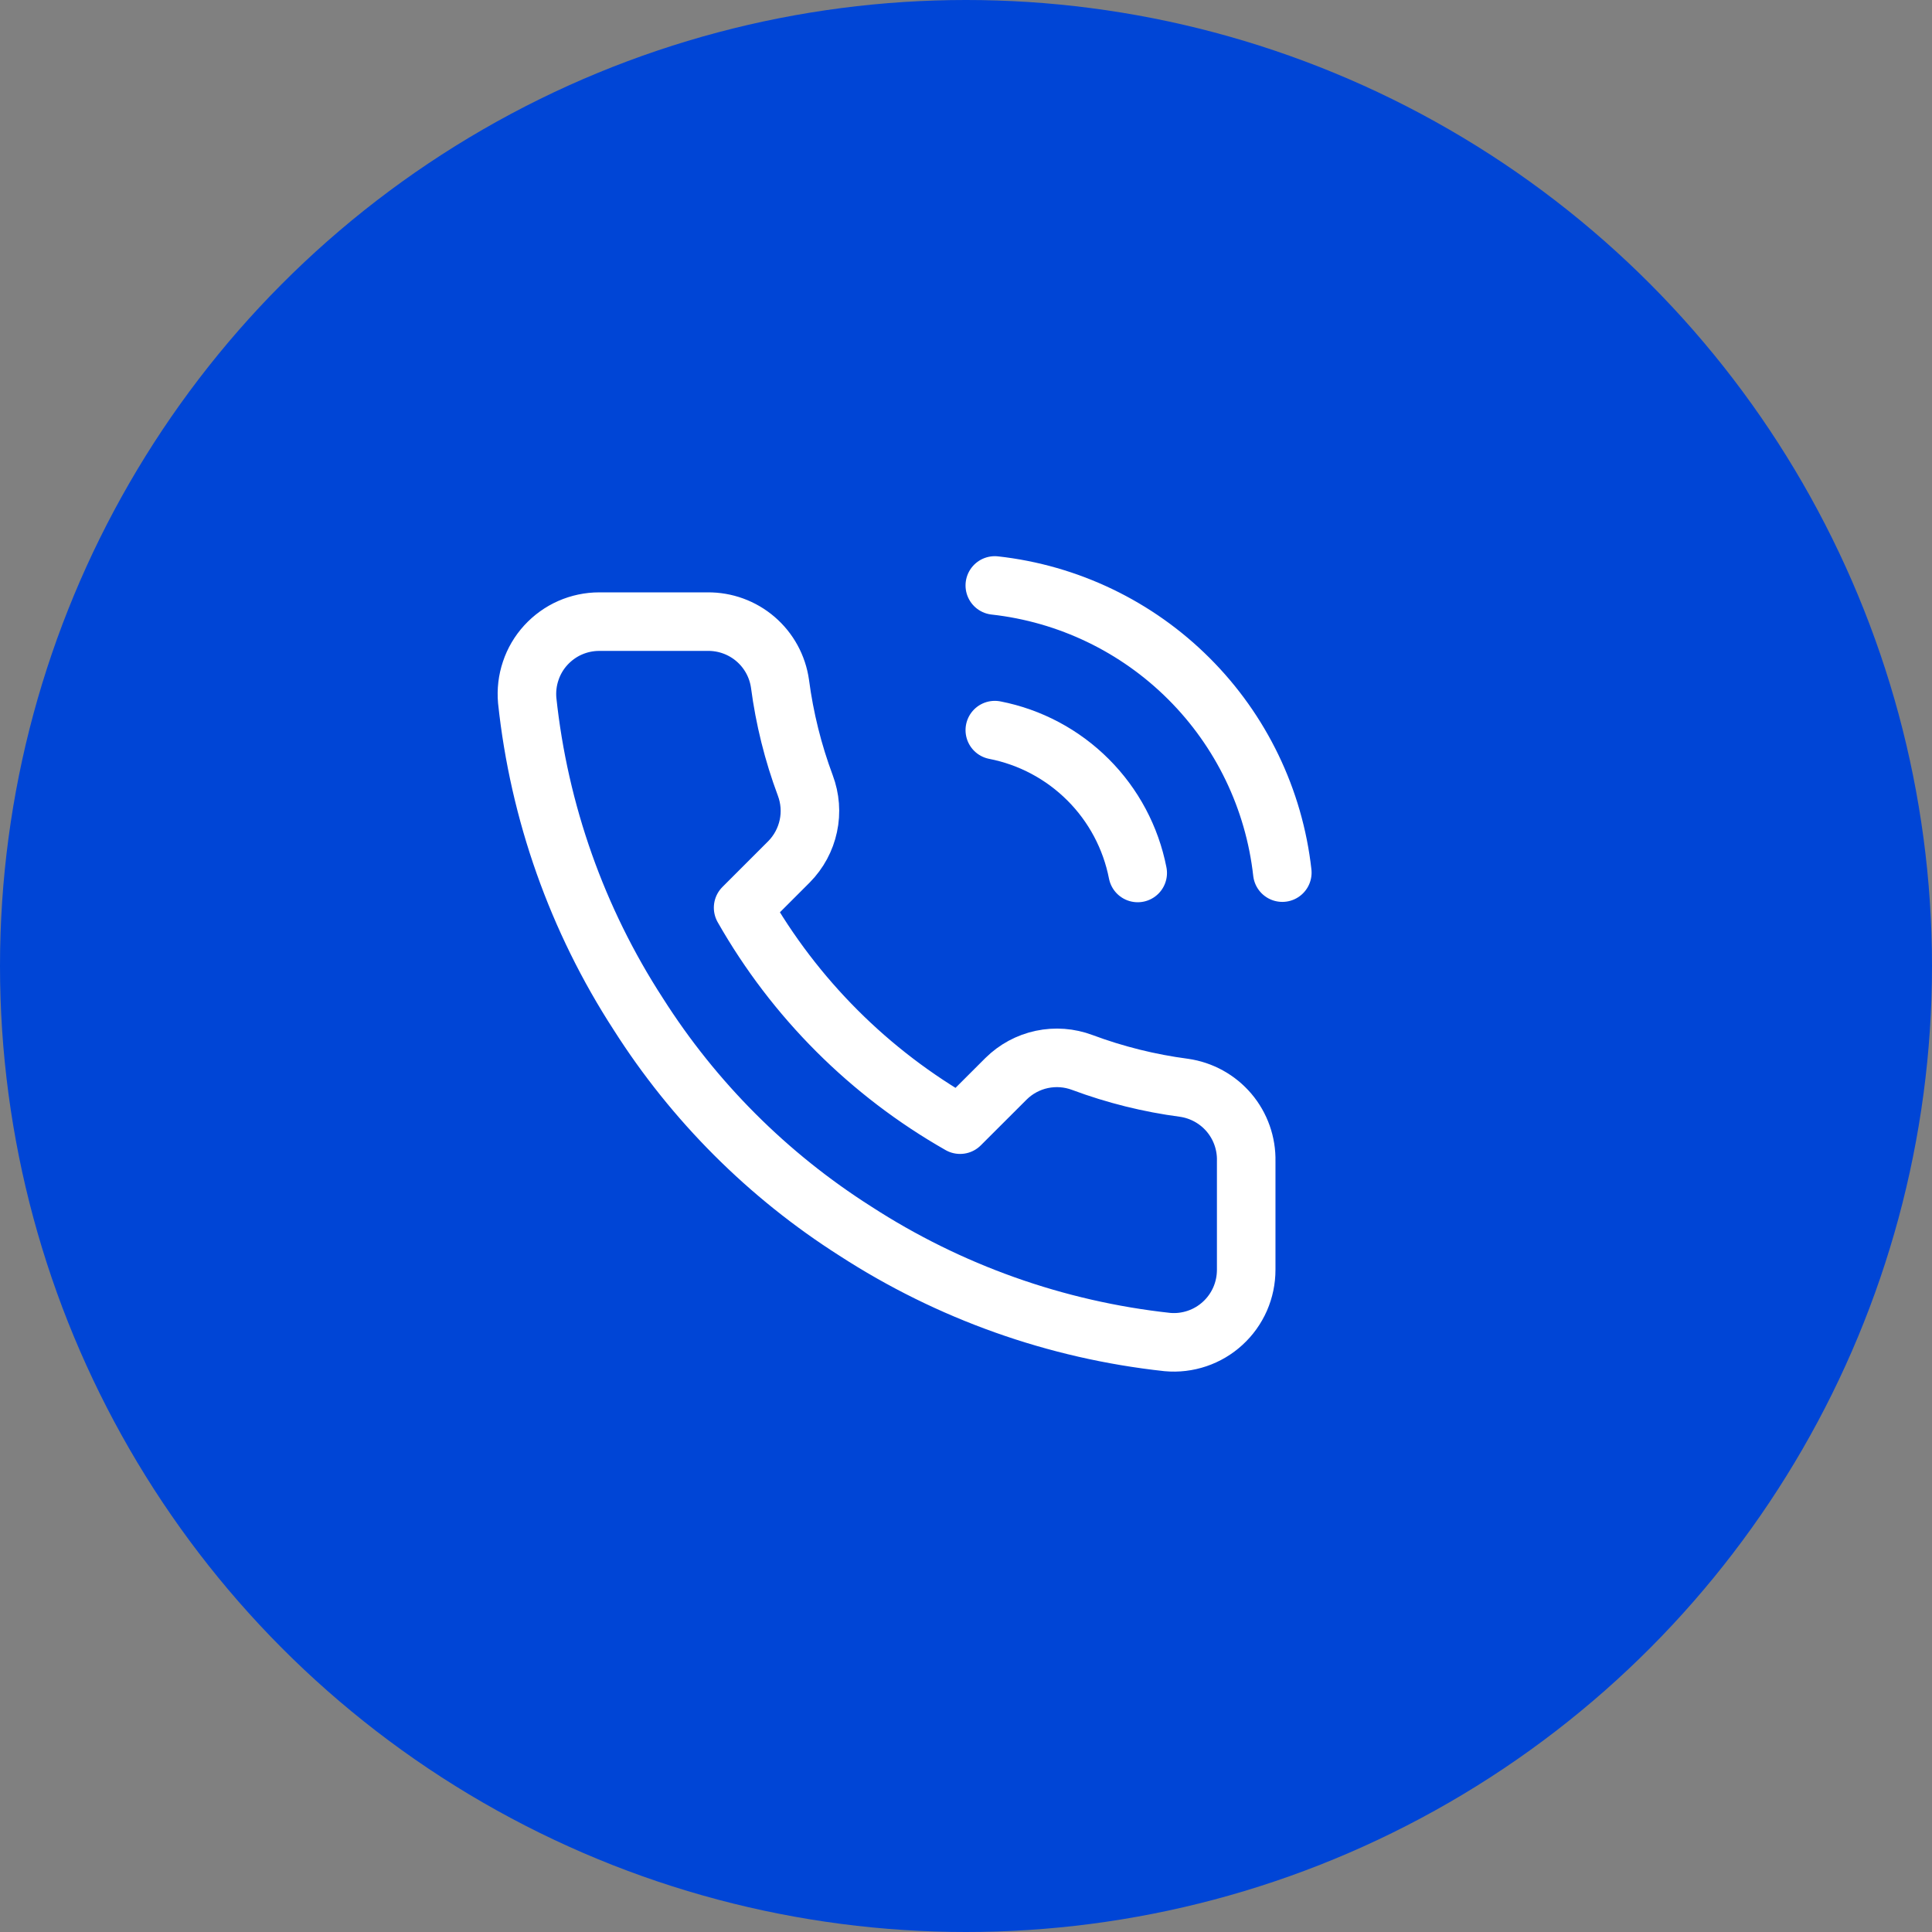
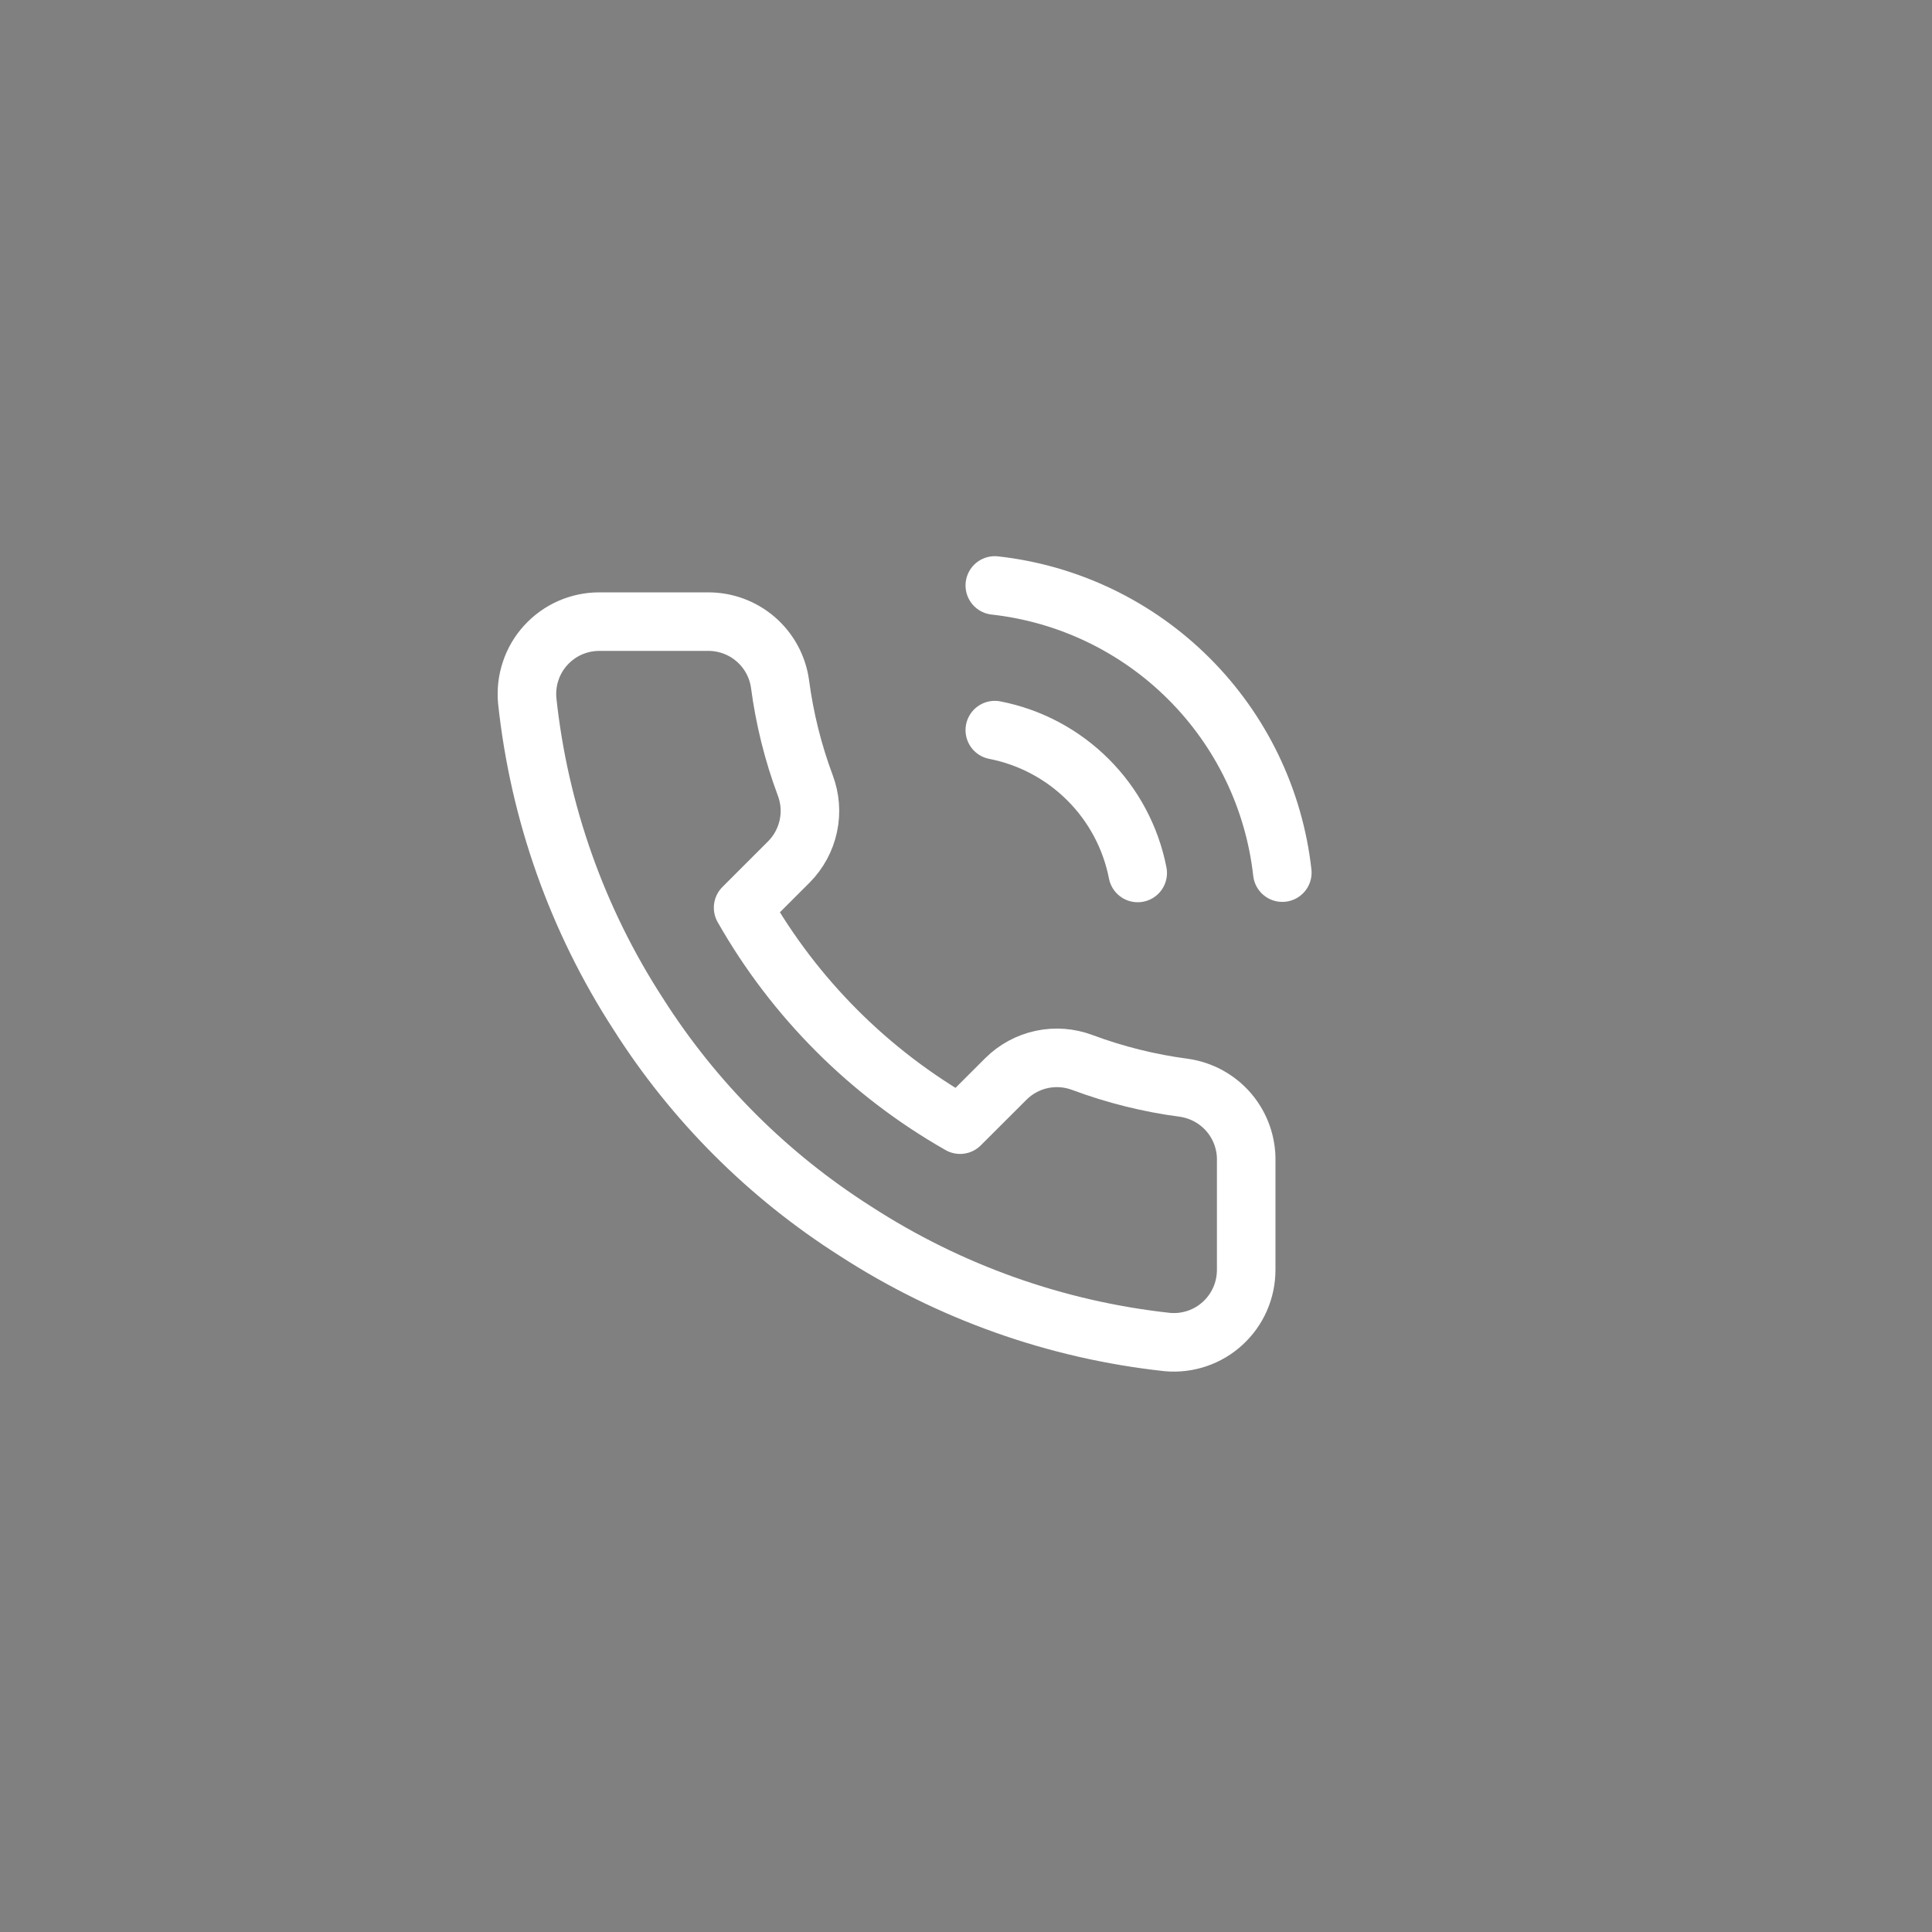
<svg xmlns="http://www.w3.org/2000/svg" width="33" height="33" viewBox="0 0 33 33" fill="none">
  <rect x="0" y="0" width="33" height="33" fill="#808080" stroke="none" />
-   <circle cx="16.5" cy="16.5" r="16.5" fill="#0045D6" />
  <path d="M16.992 12.471C17.596 12.589 18.15 12.884 18.585 13.319C19.02 13.753 19.315 14.308 19.433 14.911M16.992 10C18.246 10.139 19.415 10.701 20.307 11.592C21.2 12.483 21.763 13.652 21.903 14.905M21.286 19.834V21.688C21.286 21.86 21.251 22.03 21.182 22.188C21.113 22.345 21.012 22.487 20.885 22.603C20.759 22.719 20.609 22.808 20.446 22.863C20.283 22.918 20.11 22.939 19.939 22.923C18.038 22.717 16.212 22.067 14.608 21.027C13.115 20.078 11.85 18.813 10.902 17.32C9.857 15.709 9.208 13.874 9.005 11.964C8.99 11.794 9.01 11.621 9.065 11.459C9.119 11.296 9.207 11.147 9.323 11.02C9.439 10.894 9.579 10.792 9.736 10.723C9.893 10.654 10.063 10.618 10.234 10.618H12.088C12.387 10.615 12.678 10.721 12.905 10.916C13.133 11.112 13.281 11.383 13.323 11.68C13.401 12.273 13.546 12.856 13.755 13.416C13.838 13.637 13.857 13.877 13.807 14.108C13.758 14.339 13.643 14.552 13.477 14.72L12.693 15.504C13.572 17.051 14.853 18.331 16.399 19.21L17.184 18.426C17.352 18.26 17.564 18.145 17.795 18.096C18.026 18.047 18.266 18.065 18.487 18.148C19.048 18.357 19.63 18.502 20.223 18.58C20.523 18.623 20.797 18.774 20.993 19.005C21.189 19.236 21.293 19.532 21.286 19.834Z" stroke="white" stroke-linecap="round" stroke-linejoin="round" />
</svg>